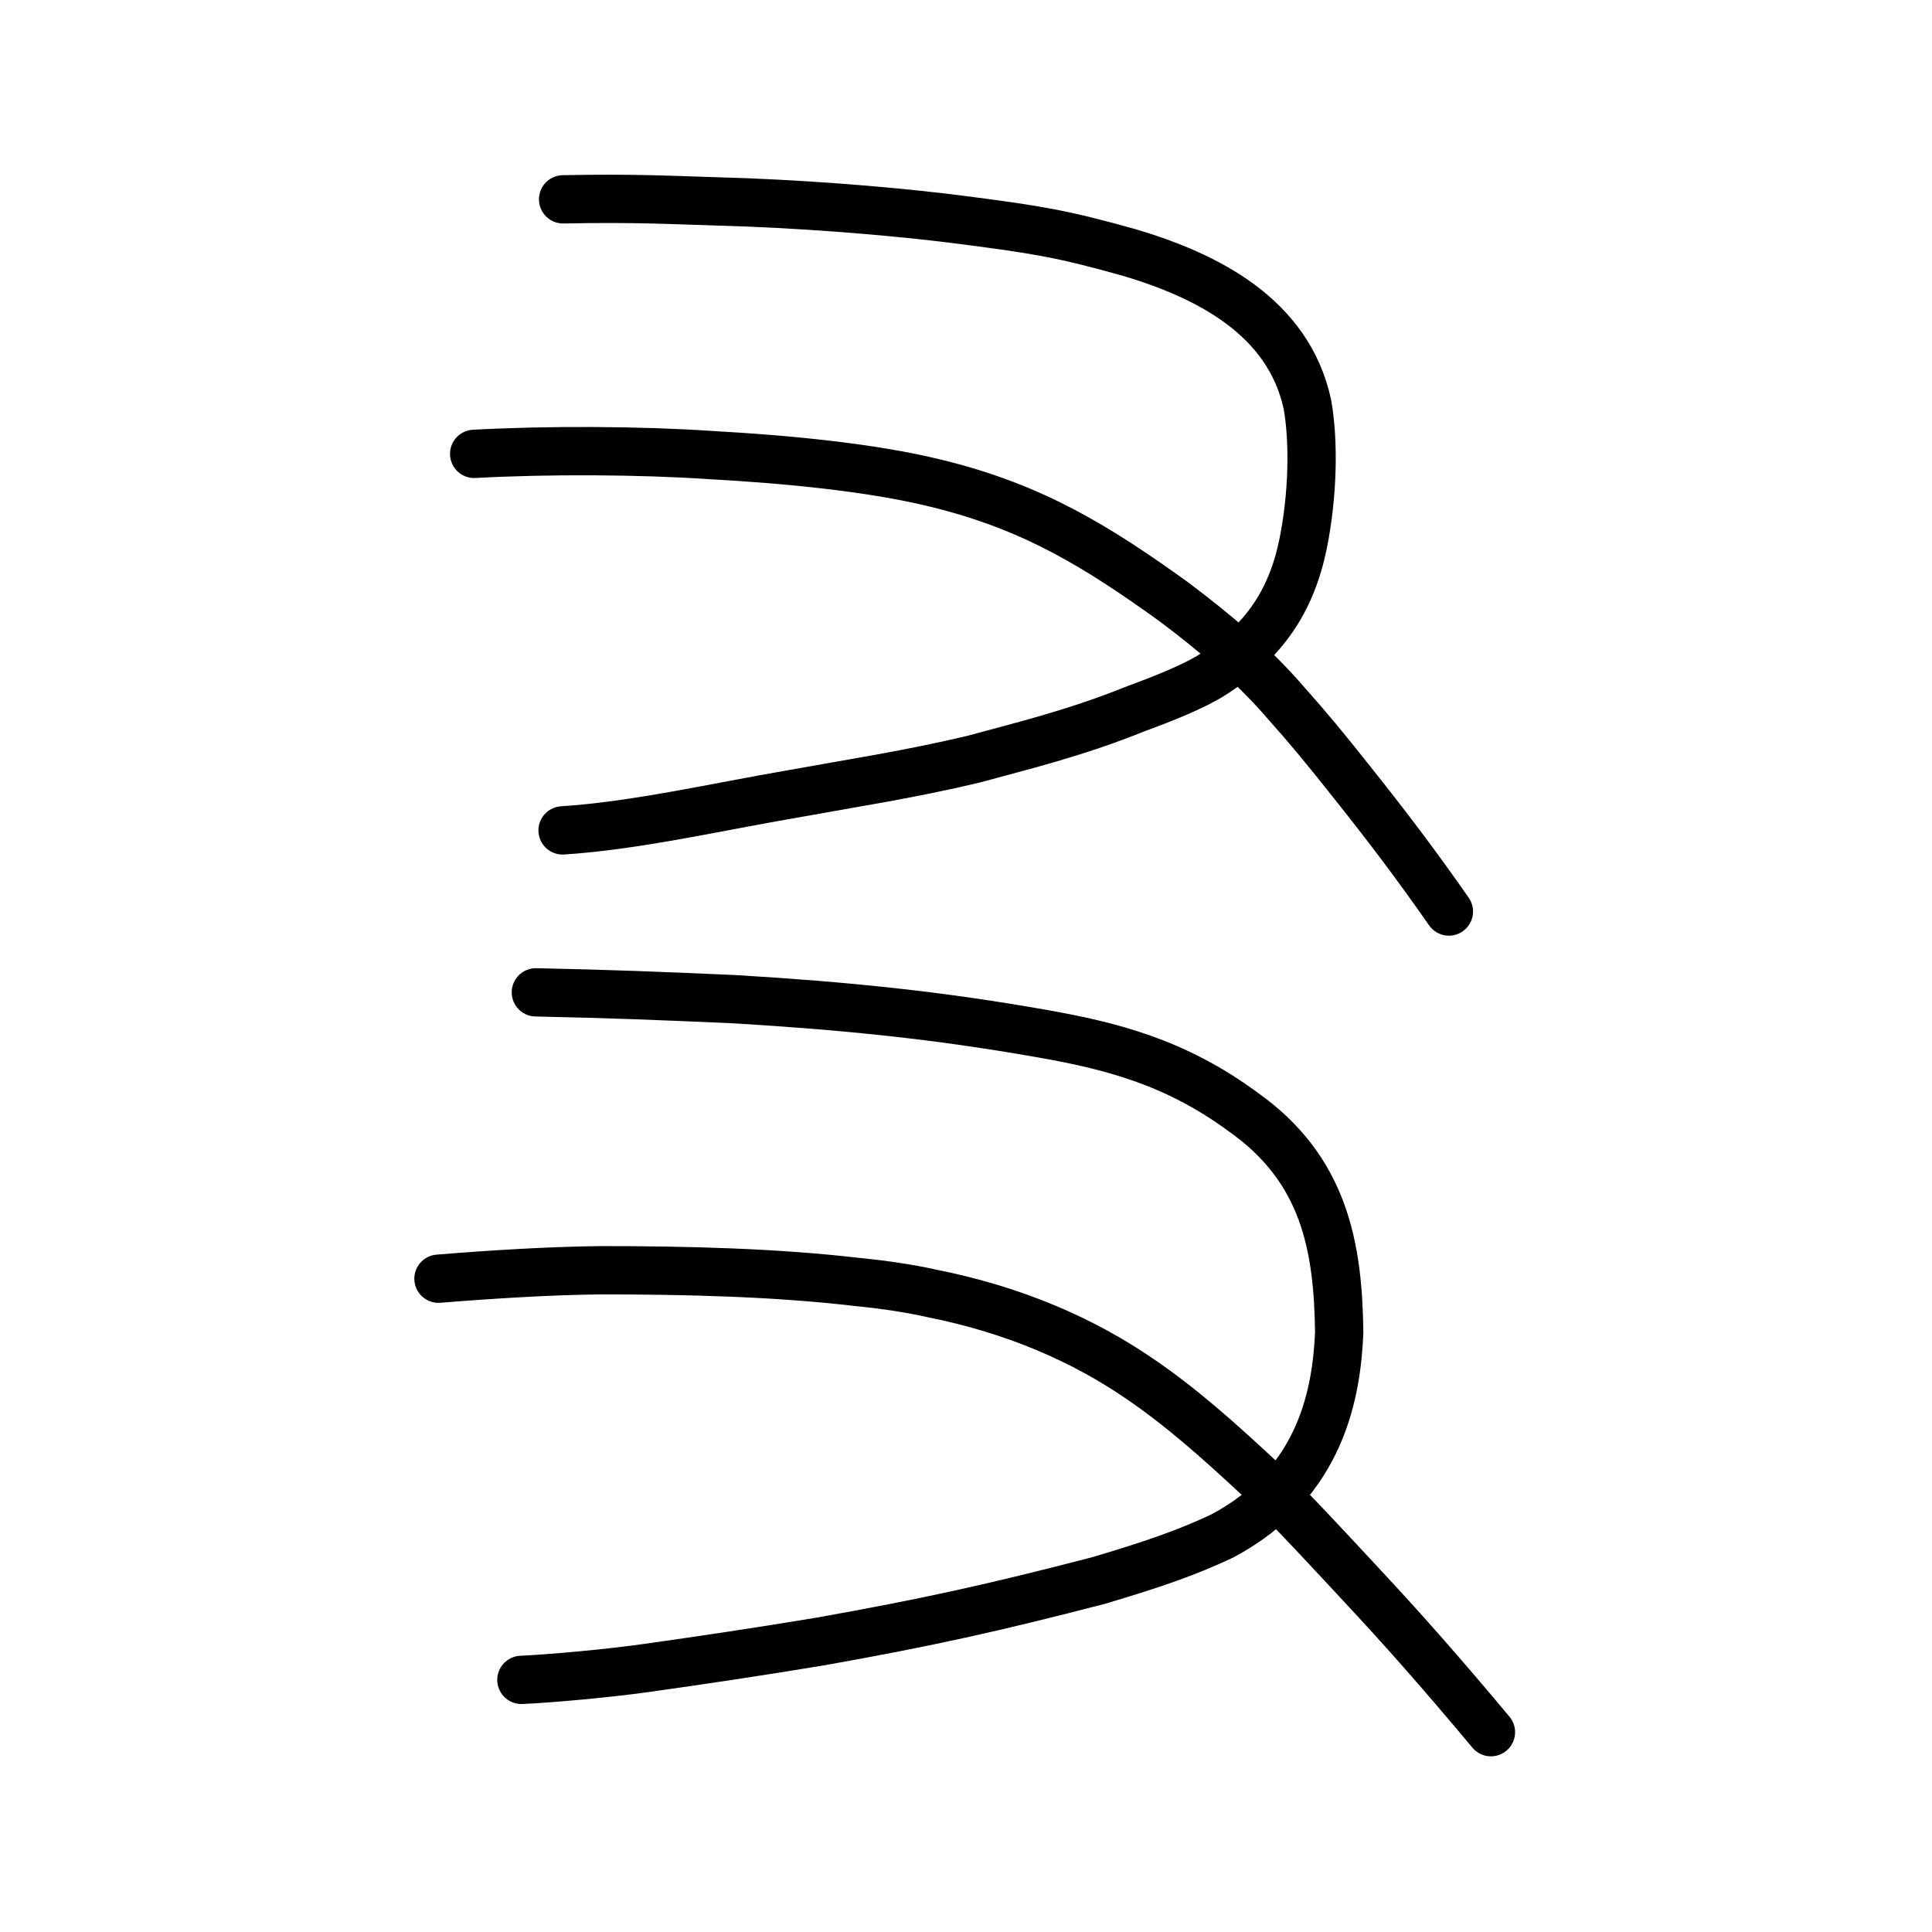
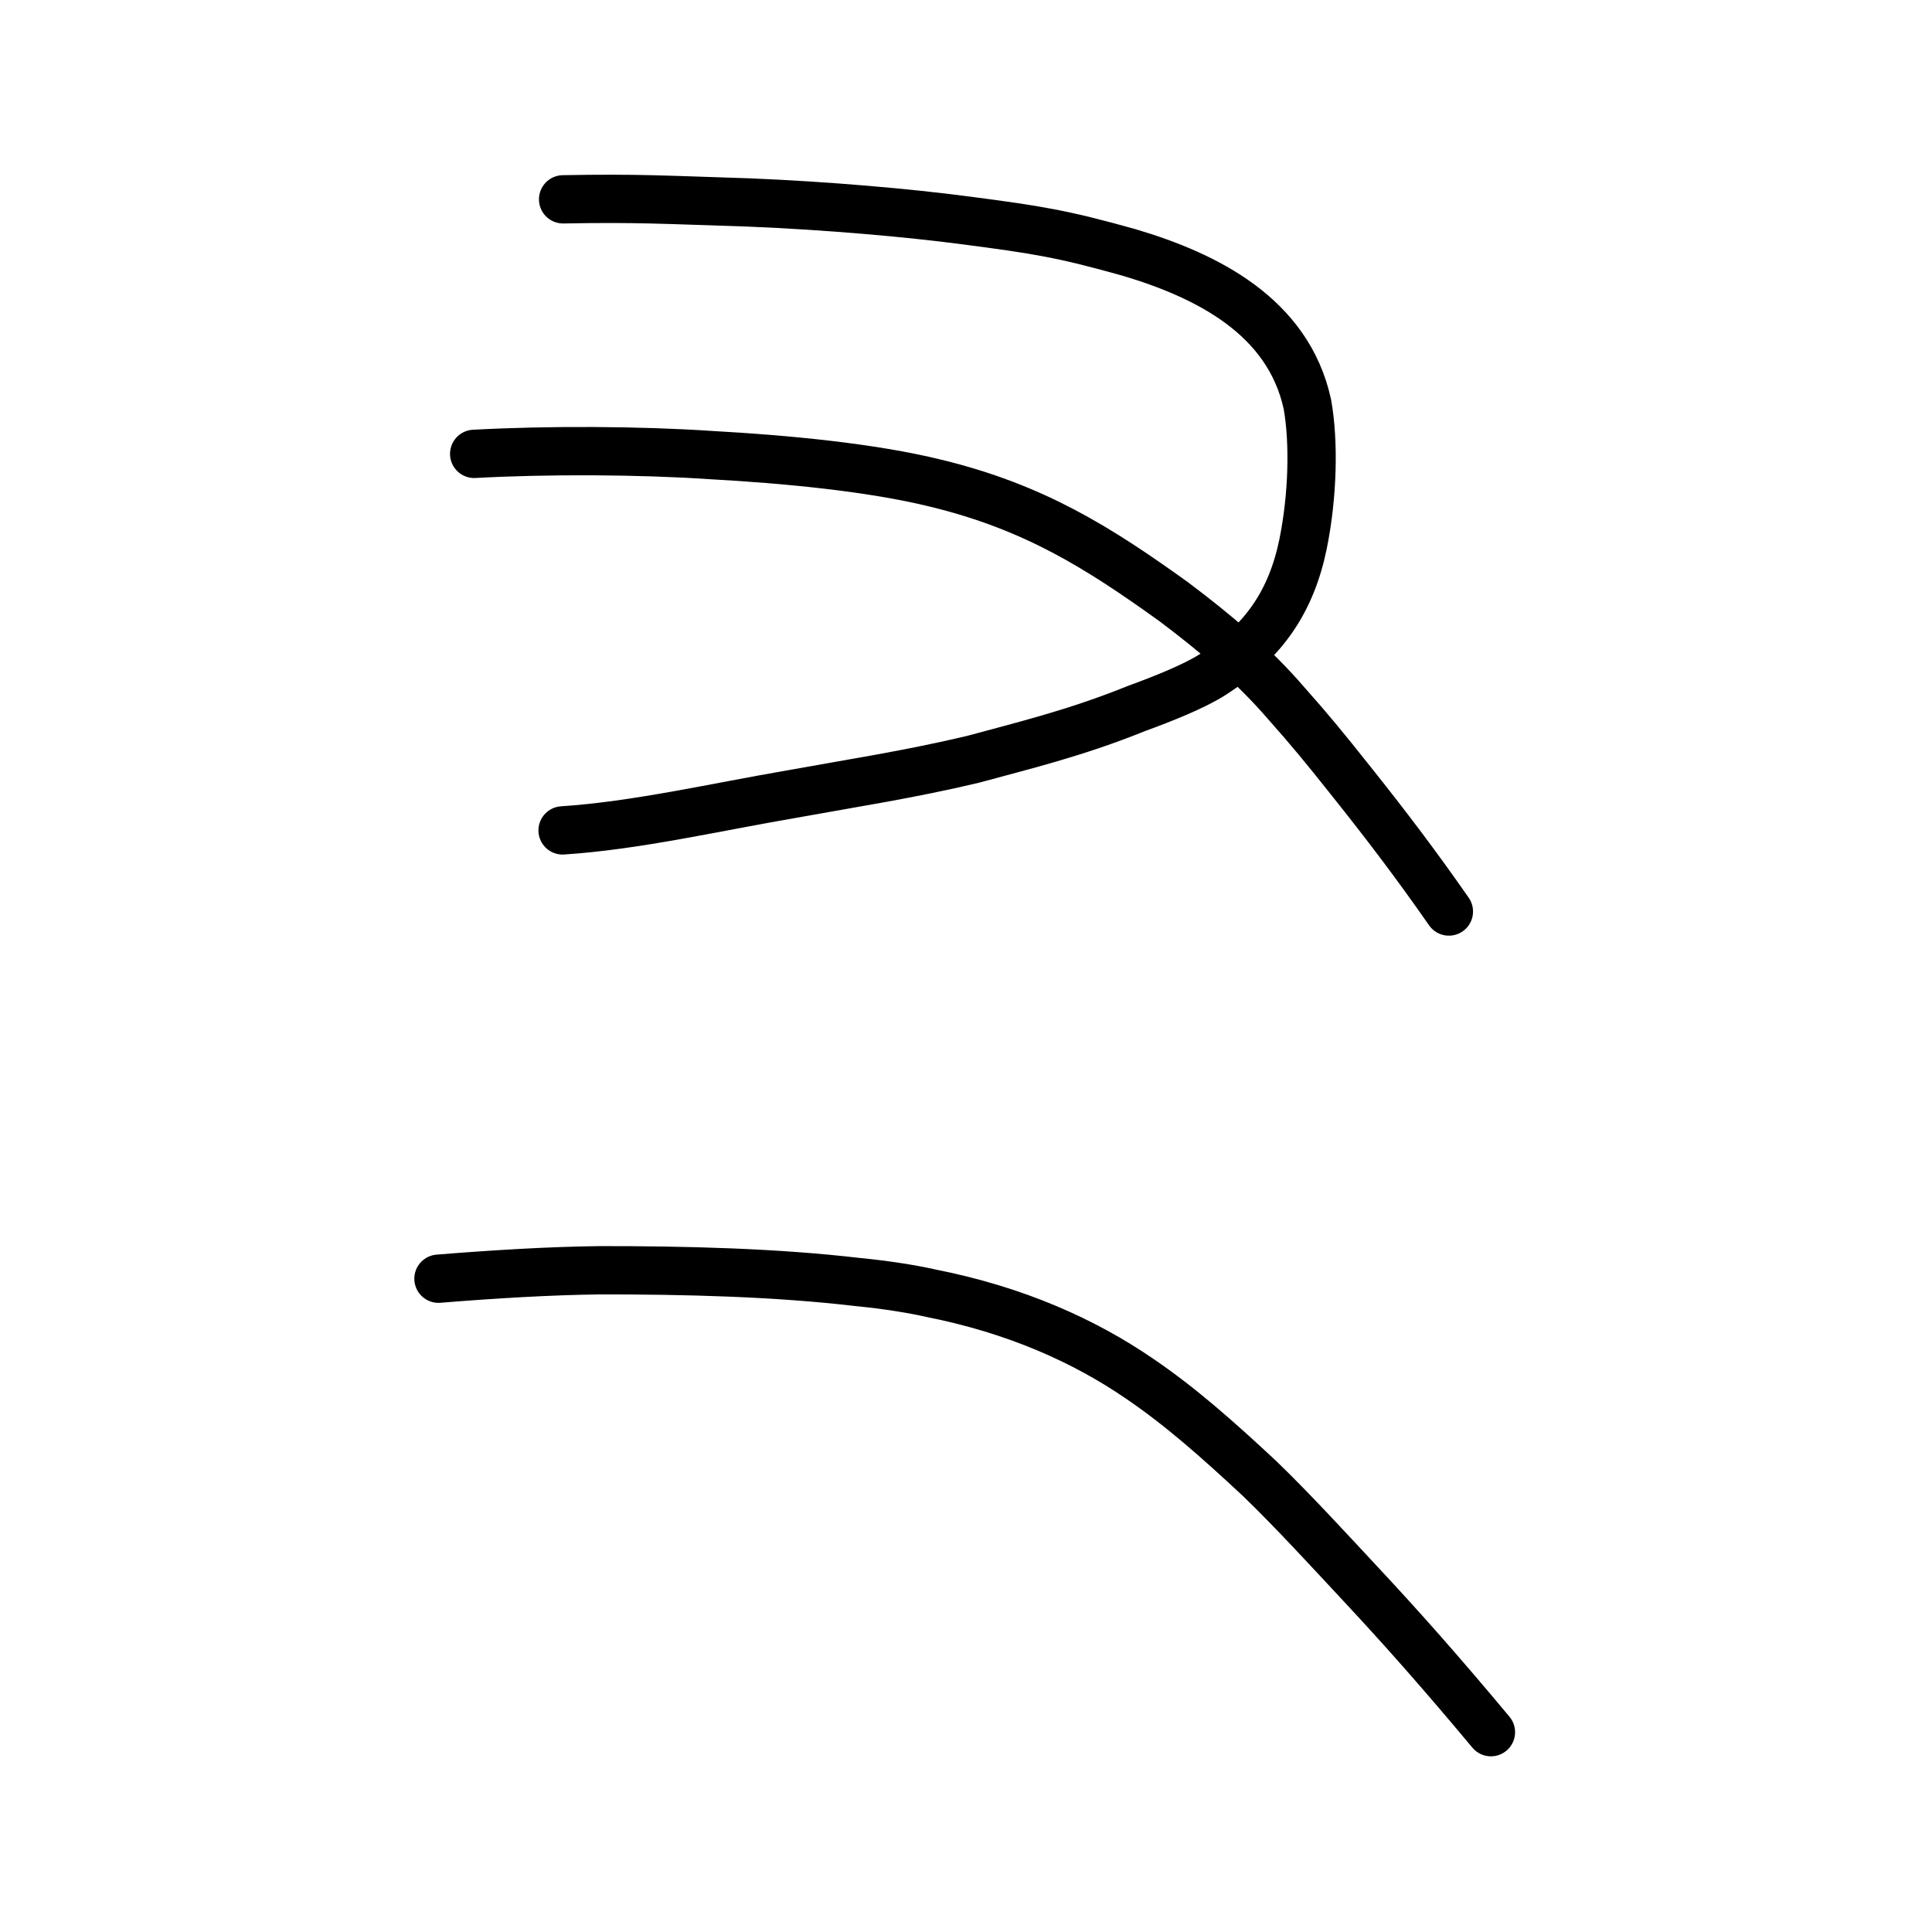
<svg xmlns="http://www.w3.org/2000/svg" xmlns:ns1="http://www.inkscape.org/namespaces/inkscape" xmlns:ns2="http://sodipodi.sourceforge.net/DTD/sodipodi-0.dtd" width="200px" height="200px" viewBox="0 0 200 200" version="1.1" id="SVGRoot" ns1:version="0.92.3 (2405546, 2018-03-11)" ns2:docname="53cbss.svg">
  <ns2:namedview id="base" pagecolor="#ffffff" bordercolor="#666666" borderopacity="1.0" ns1:pageopacity="0.0" ns1:pageshadow="2" ns1:zoom="2.0000001" ns1:cx="142.40699" ns1:cy="43.204203" ns1:document-units="px" ns1:current-layer="layer1" showgrid="true" ns1:window-width="1080" ns1:window-height="699" ns1:window-x="371" ns1:window-y="245" ns1:window-maximized="0" ns1:snap-global="false">
    <ns1:grid type="xygrid" id="grid7349" />
  </ns2:namedview>
  <defs id="defs6787" />
  <g id="layer1" ns1:groupmode="layer" ns1:label="レイヤー 1">
-     <path style="opacity:1;vector-effect:none;fill:none;fill-opacity:1;stroke:#000000;stroke-width:5;stroke-linecap:round;stroke-linejoin:round;stroke-miterlimit:4;stroke-dasharray:none;stroke-dashoffset:0;stroke-opacity:1" d="m 55.473,102.727 c 7.818,0.166 12.521,0.353 20.603,0.711 11.396,0.691 20.882,1.631 31.801,3.563 7.006,1.237 13.729,2.892 20.783,8.087 8.444,5.937 9.864,13.956 9.973,22.857 -0.263,5.899 -1.646,15.535 -12.144,21.079 -3.569,1.672 -6.821,2.824 -12.747,4.586 -10.891,2.826 -17.633,4.321 -28.707,6.297 -6.402,1.068 -12.81,2.016 -17.945,2.736 -3.804,0.554 -10.053,1.124 -13.116,1.258" id="path824" ns1:connector-curvature="0" ns2:nodetypes="cccccccccc" />
    <path style="opacity:1;vector-effect:none;fill:none;fill-opacity:1;stroke:#000000;stroke-width:5;stroke-linecap:round;stroke-linejoin:round;stroke-miterlimit:4;stroke-dasharray:none;stroke-dashoffset:0;stroke-opacity:1" d="m 45.391,132.371 c 5.718,-0.463 11.509,-0.814 16.697,-0.874 8.803,-0.008 18.21,0.219 26.709,1.219 2.987,0.288 5.781,0.746 7.652,1.174 8.706,1.731 15.802,4.898 21.571,8.865 4.215,2.872 8.007,6.235 12.343,10.273 3.516,3.387 7.476,7.722 10.566,11.034 4.085,4.378 8.104,8.895 13.412,15.252" id="path828" ns1:connector-curvature="0" ns2:nodetypes="cccccccc" />
    <path style="opacity:1;vector-effect:none;fill:none;fill-opacity:1;stroke:#000000;stroke-width:5;stroke-linecap:round;stroke-linejoin:round;stroke-miterlimit:4;stroke-dasharray:none;stroke-dashoffset:0;stroke-opacity:1" d="m 58.293,20.634 c 7.781,-0.143 10.444,0.049 19.217,0.324 8.132,0.333 16.522,1.076 22.461,1.858 7.451,0.976 9.988,1.376 16.907,3.317 8.016,2.381 16.482,6.587 18.464,15.726 0.693,3.898 0.566,9.463 -0.452,14.472 -1.214,5.879 -4.005,10.065 -9.357,13.502 -1.922,1.224 -5.052,2.475 -7.901,3.516 -6.391,2.587 -11.992,3.909 -16.902,5.254 -6.549,1.557 -12.431,2.453 -18.794,3.606 -7.819,1.341 -16.114,3.262 -23.698,3.754" id="path824-5" ns1:connector-curvature="0" ns2:nodetypes="ccccccccccc" />
    <path style="opacity:1;vector-effect:none;fill:none;fill-opacity:1;stroke:#000000;stroke-width:5;stroke-linecap:round;stroke-linejoin:round;stroke-miterlimit:4;stroke-dasharray:none;stroke-dashoffset:0;stroke-opacity:1" d="m 49.087,46.985 c 7.577,-0.417 17.148,-0.374 24.539,0.127 7.743,0.429 16.583,1.265 23.278,2.917 10.153,2.469 16.772,6.638 24.578,12.247 4.403,3.306 8.325,6.63 11.704,10.566 2.3,2.577 4.024,4.67 6.608,7.93 3.717,4.648 6.946,8.921 10.193,13.588" id="path828-4" ns1:connector-curvature="0" ns2:nodetypes="ccccccc" />
  </g>
</svg>